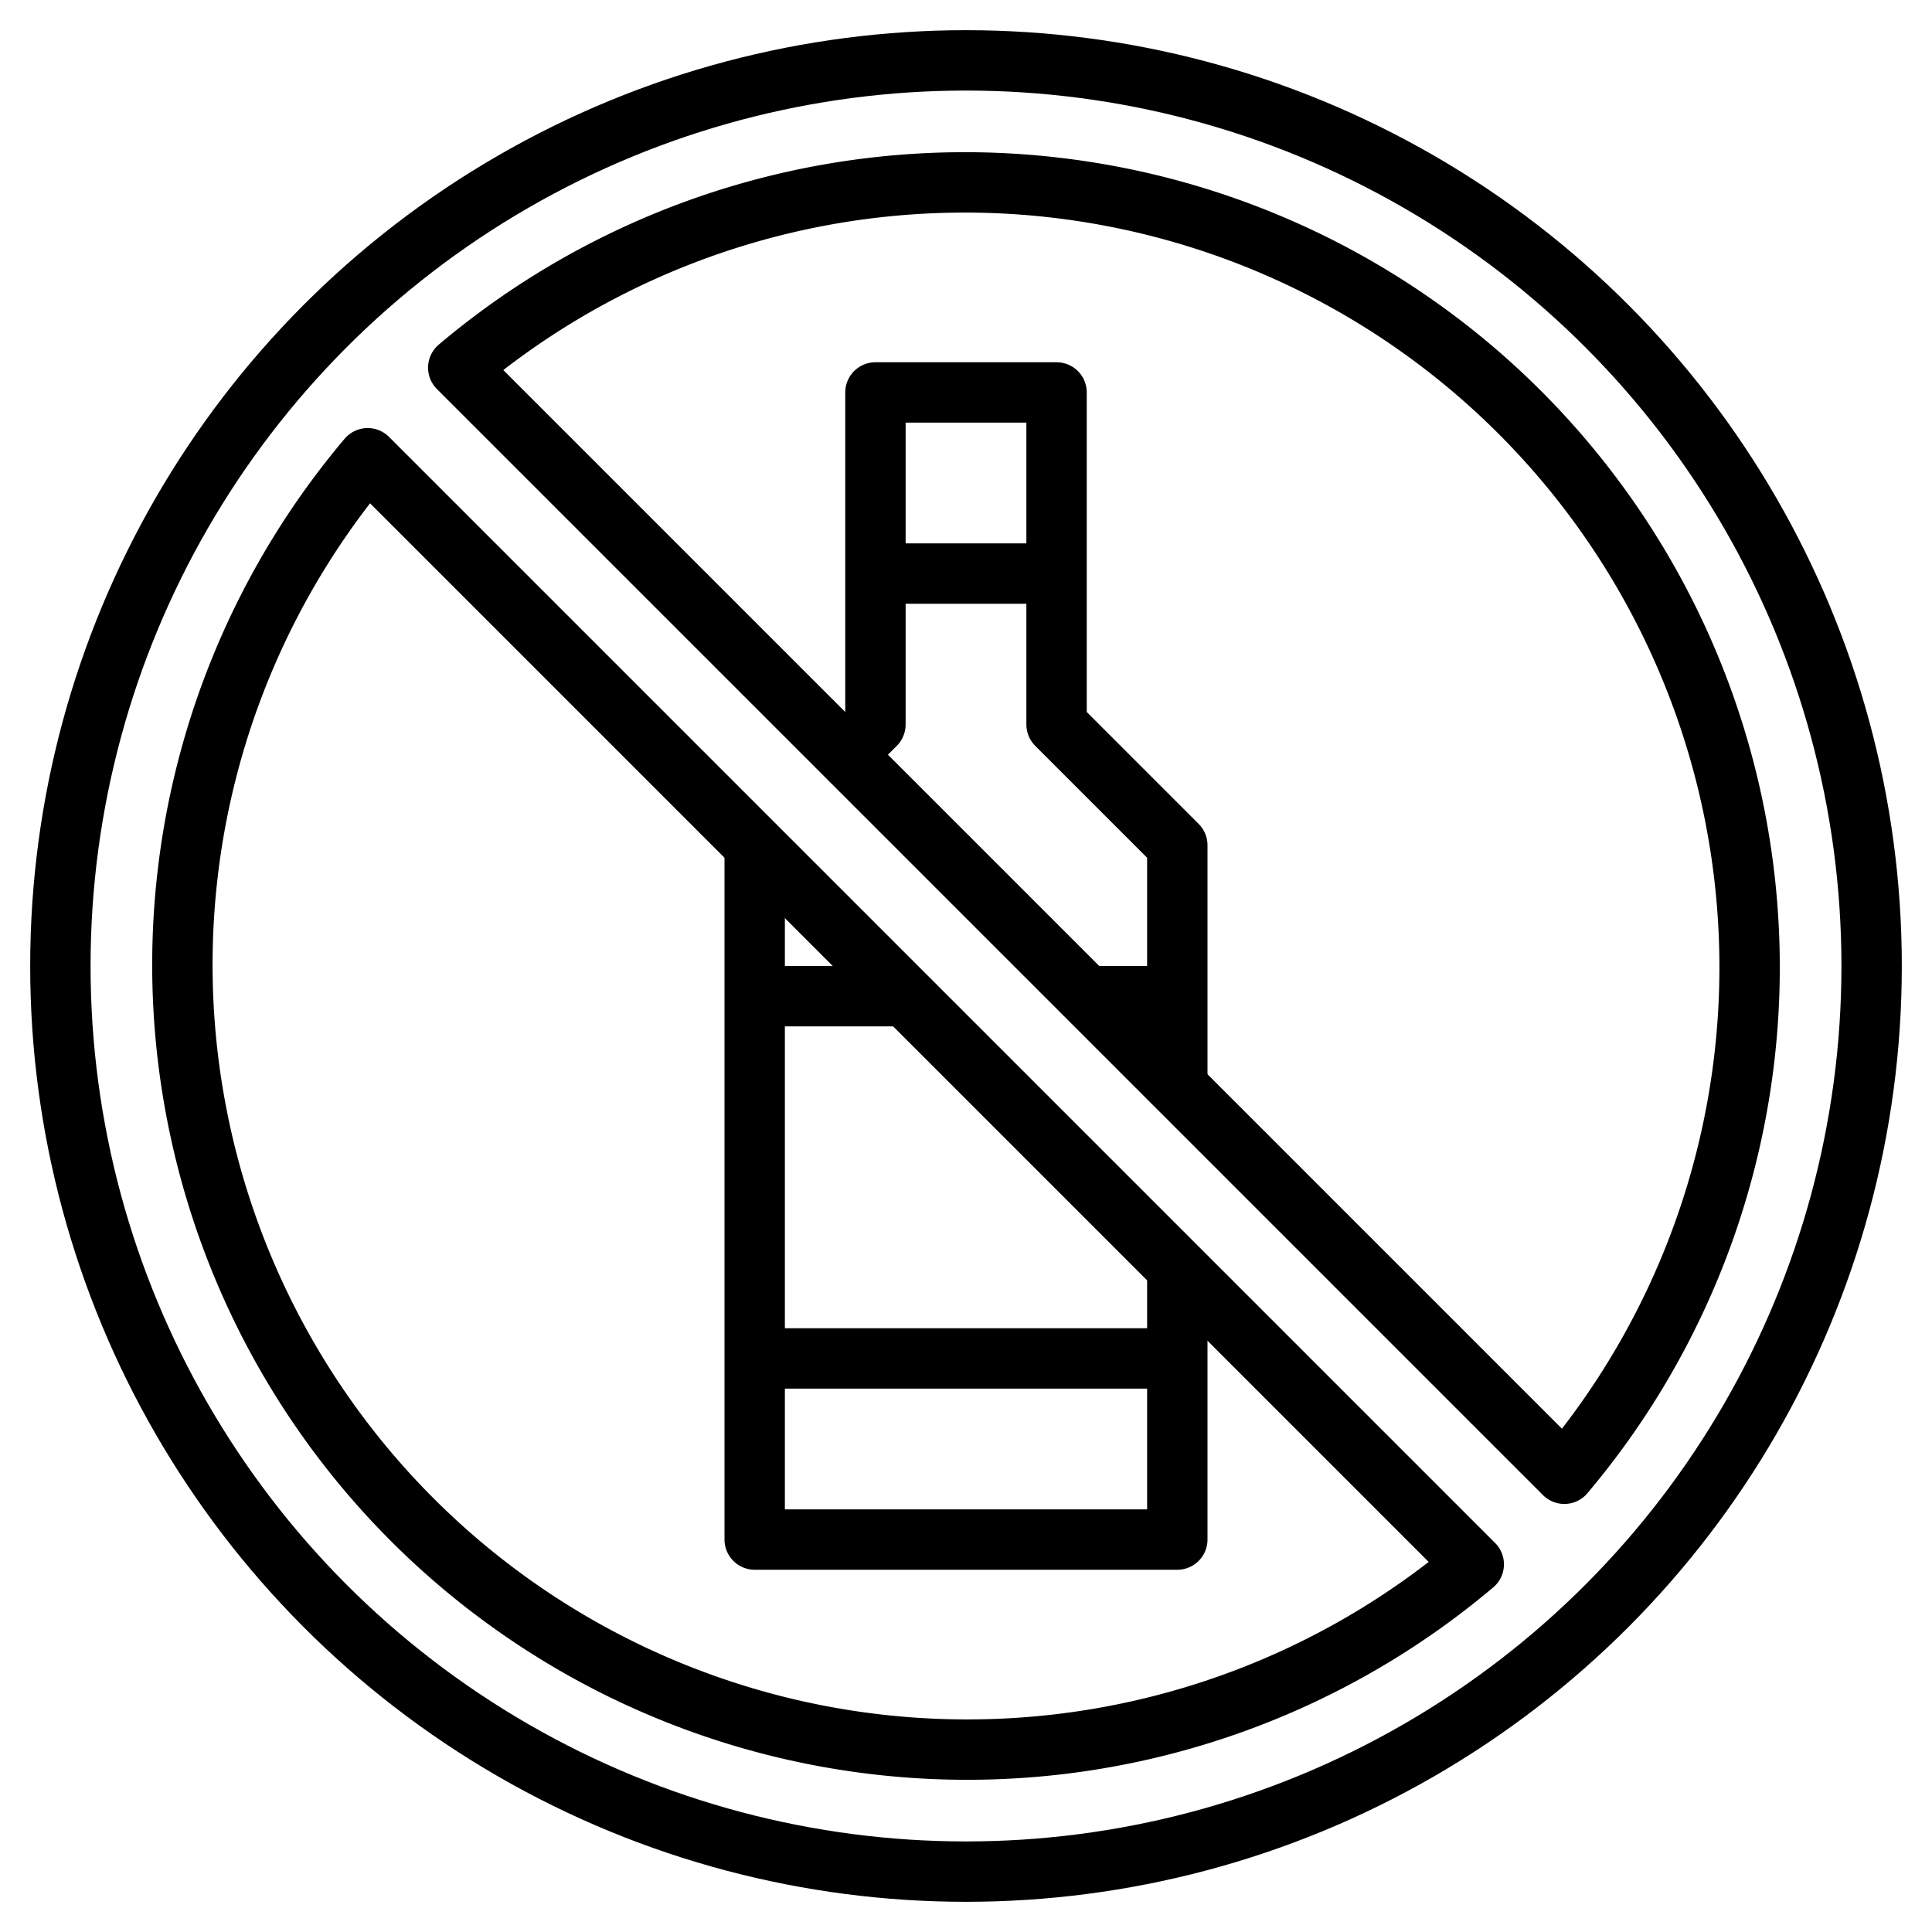
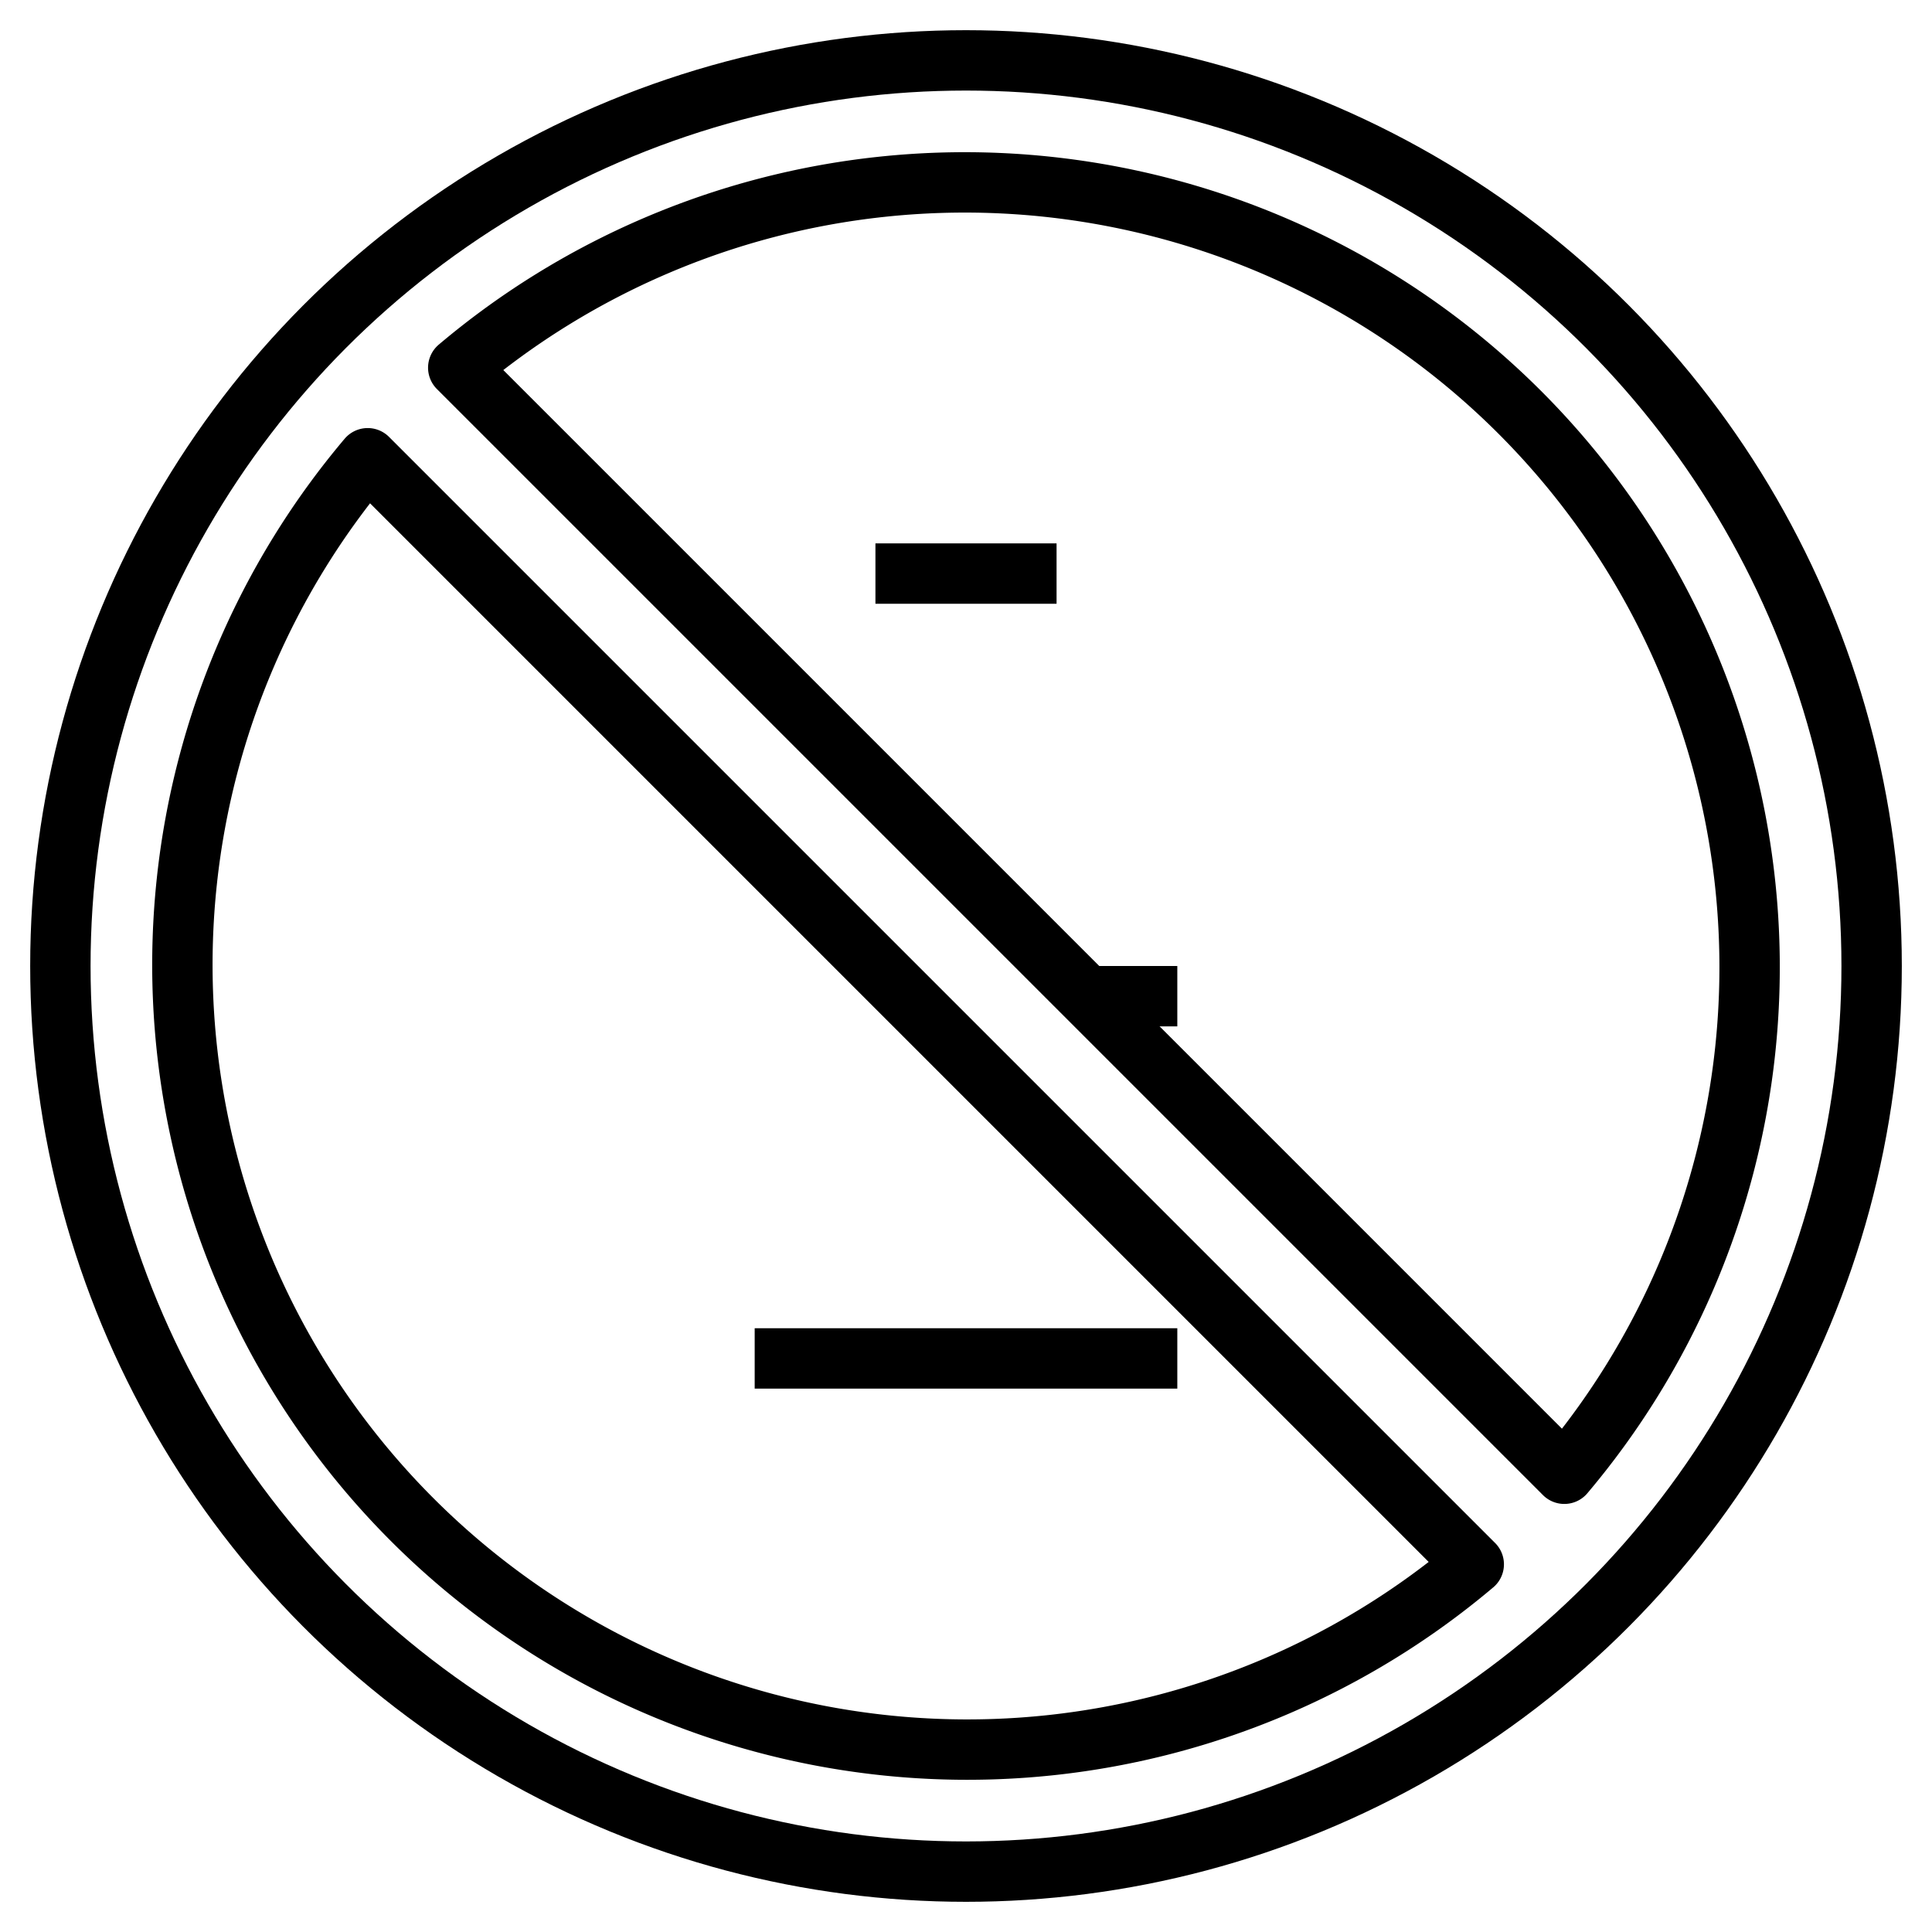
<svg xmlns="http://www.w3.org/2000/svg" width="800px" height="800px" viewBox="0 0 64 64">
  <defs>
    <style>.cls-1{fill:none;stroke:#000000;stroke-linejoin:round;stroke-width:2px;}</style>
  </defs>
  <title />
  <g data-name="Layer 6" id="Layer_6">
    <circle class="cls-1" cx="32" cy="32" r="30" />
    <path class="cls-1" d="M45,42l6.82,6.82A26,26,0,0,0,15.18,12.18L45,42" />
    <path class="cls-1" d="M12.18,15.18A26,26,0,0,0,48.82,51.82Z" />
-     <polyline class="cls-1" points="39 36 39 28 35 24 35 13 29 13 29 24 28 25" />
-     <polyline class="cls-1" points="25 28 25 51 39 51 39 42" />
    <line class="cls-1" x1="29" x2="35" y1="19" y2="19" />
    <line class="cls-1" x1="39" x2="25" y1="45" y2="45" />
    <line class="cls-1" x1="36" x2="39" y1="33" y2="33" />
-     <line class="cls-1" x1="30" x2="25" y1="33" y2="33" />
  </g>
</svg>